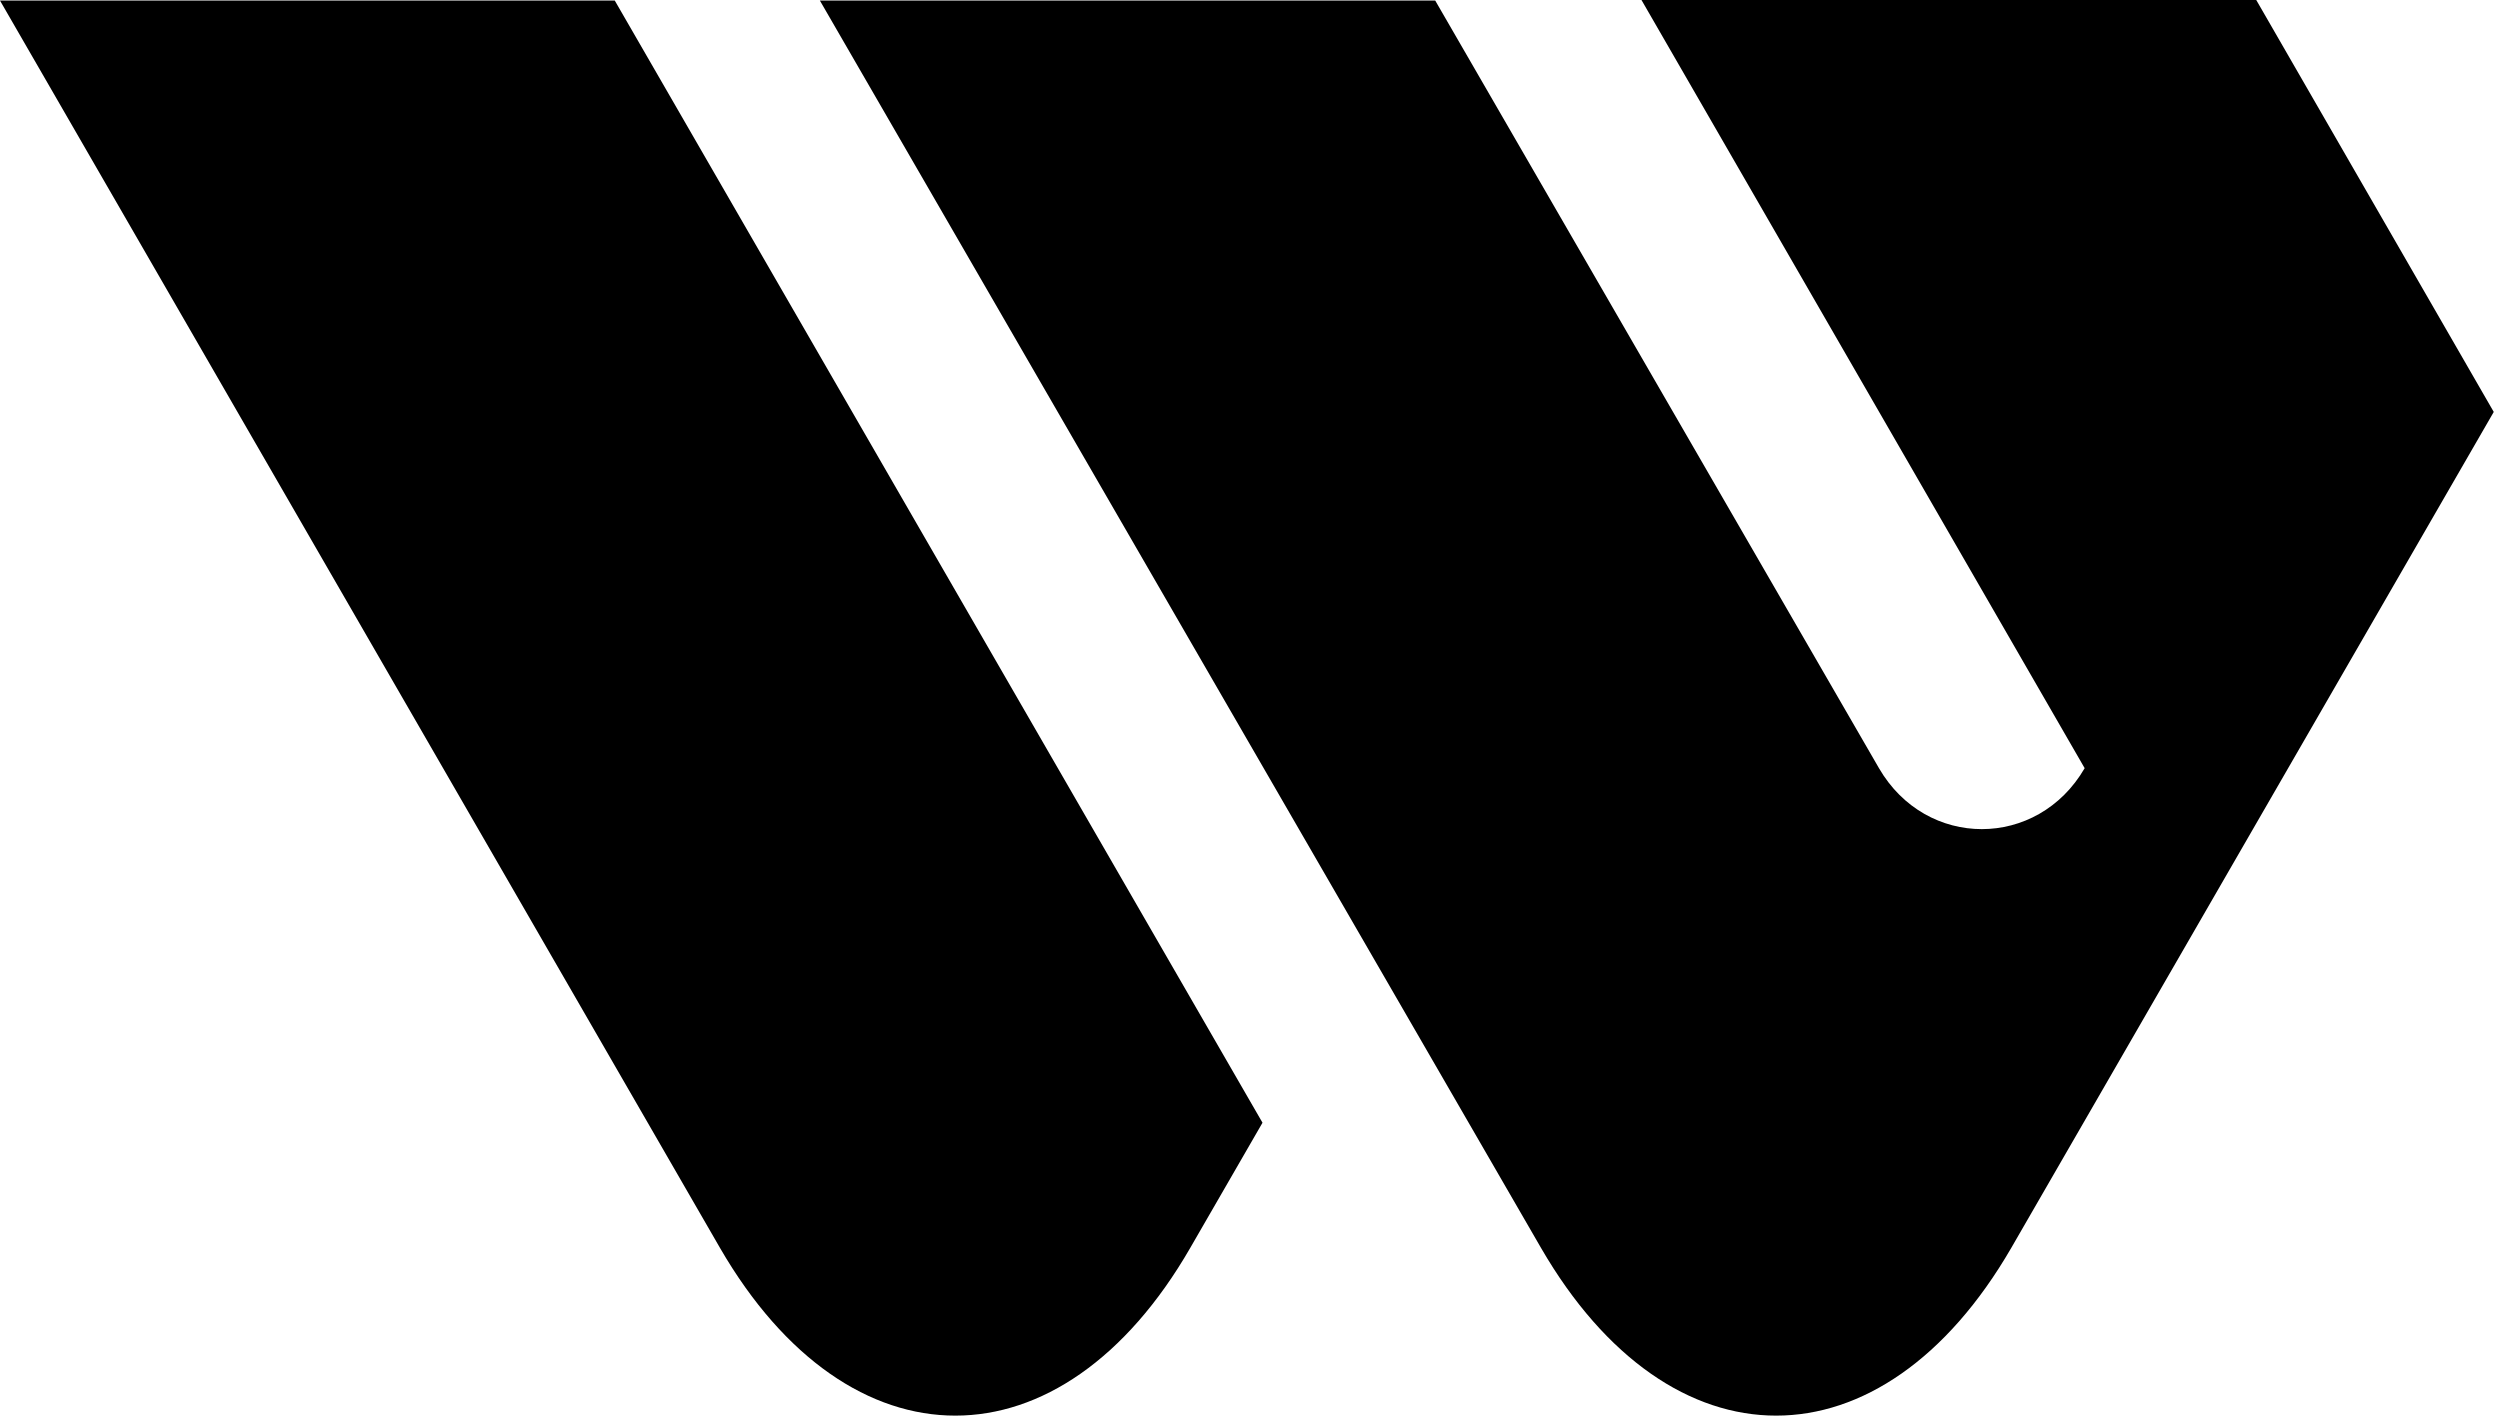
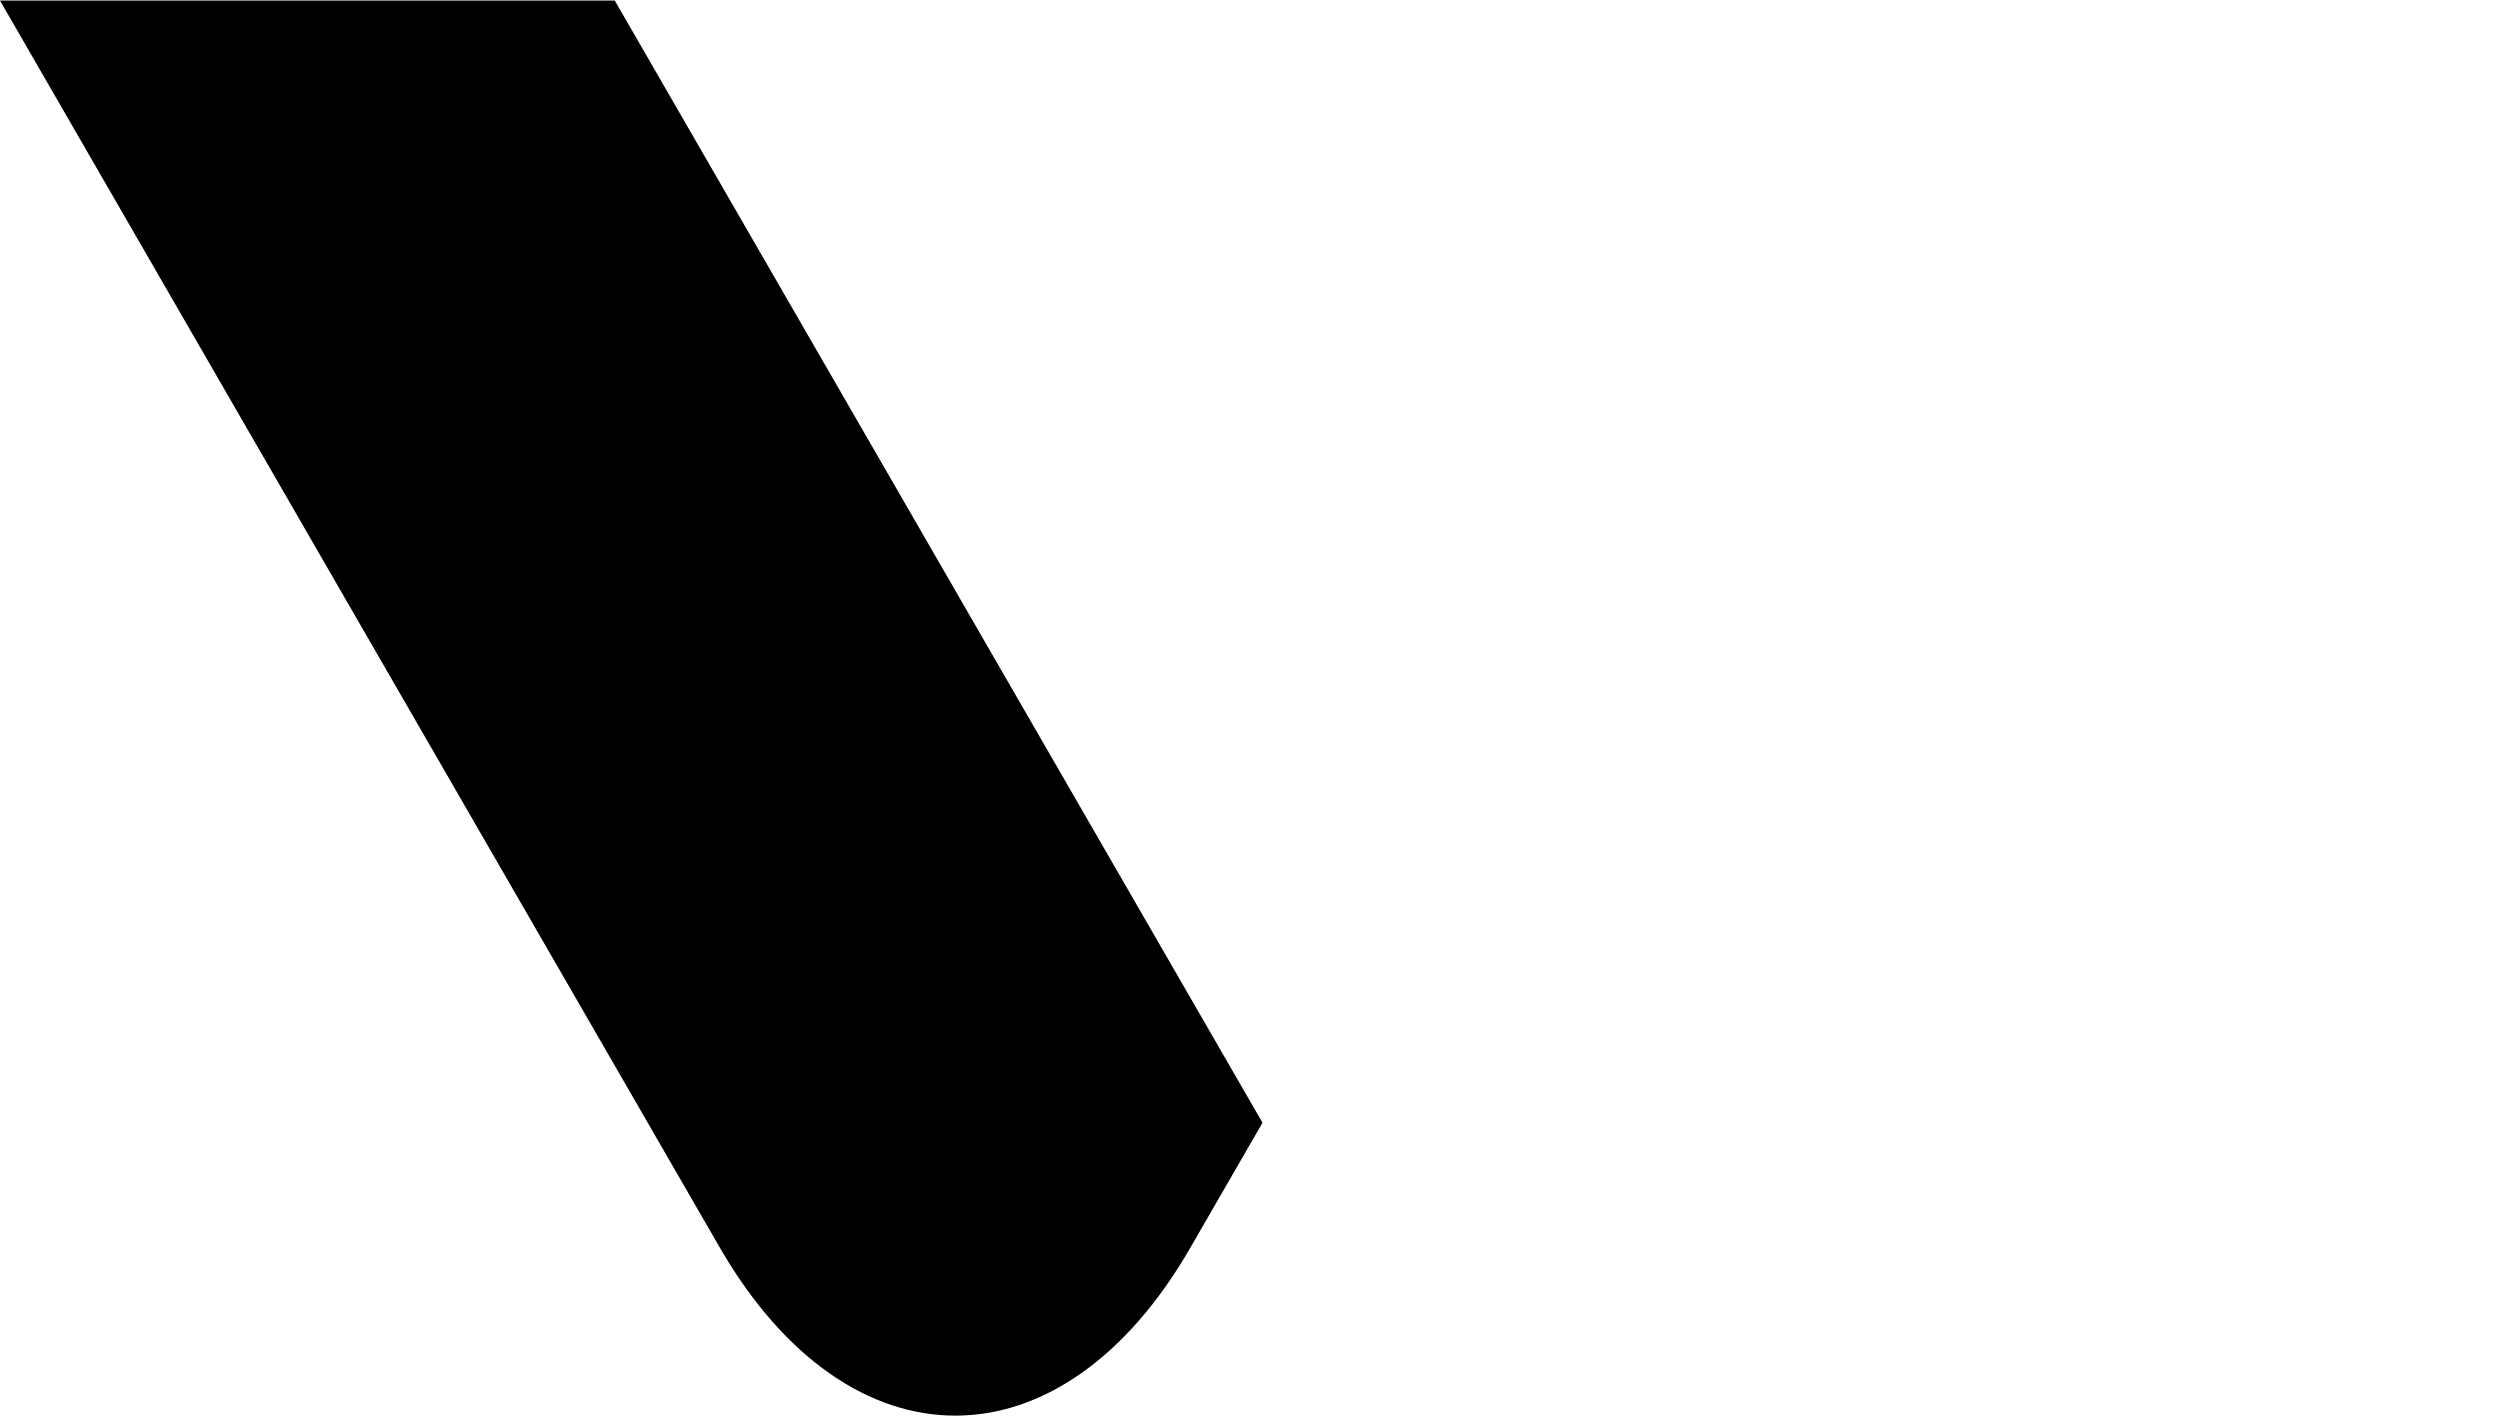
<svg xmlns="http://www.w3.org/2000/svg" width="100%" height="100%" viewBox="0 0 44 25" version="1.1" xml:space="preserve" style="fill-rule:evenodd;clip-rule:evenodd;stroke-linejoin:round;stroke-miterlimit:2;">
  <g transform="matrix(1,0,0,1,-19.2,-17.04)">
    <path d="M31.87,39C34.15,42.94 37.88,42.94 40.15,39L41.42,36.8L30.02,17.05L19.2,17.05L31.87,39Z" style="fill-rule:nonzero;" />
-     <path d="M55.89,30.56C55.06,31.99 53.1,31.99 52.27,30.56L44.46,17.05L33.63,17.05L46.32,39C48.6,42.94 52.32,42.94 54.6,39L63.09,24.29L58.91,17.04L48.09,17.04L55.89,30.56Z" style="fill-rule:nonzero;" />
  </g>
</svg>